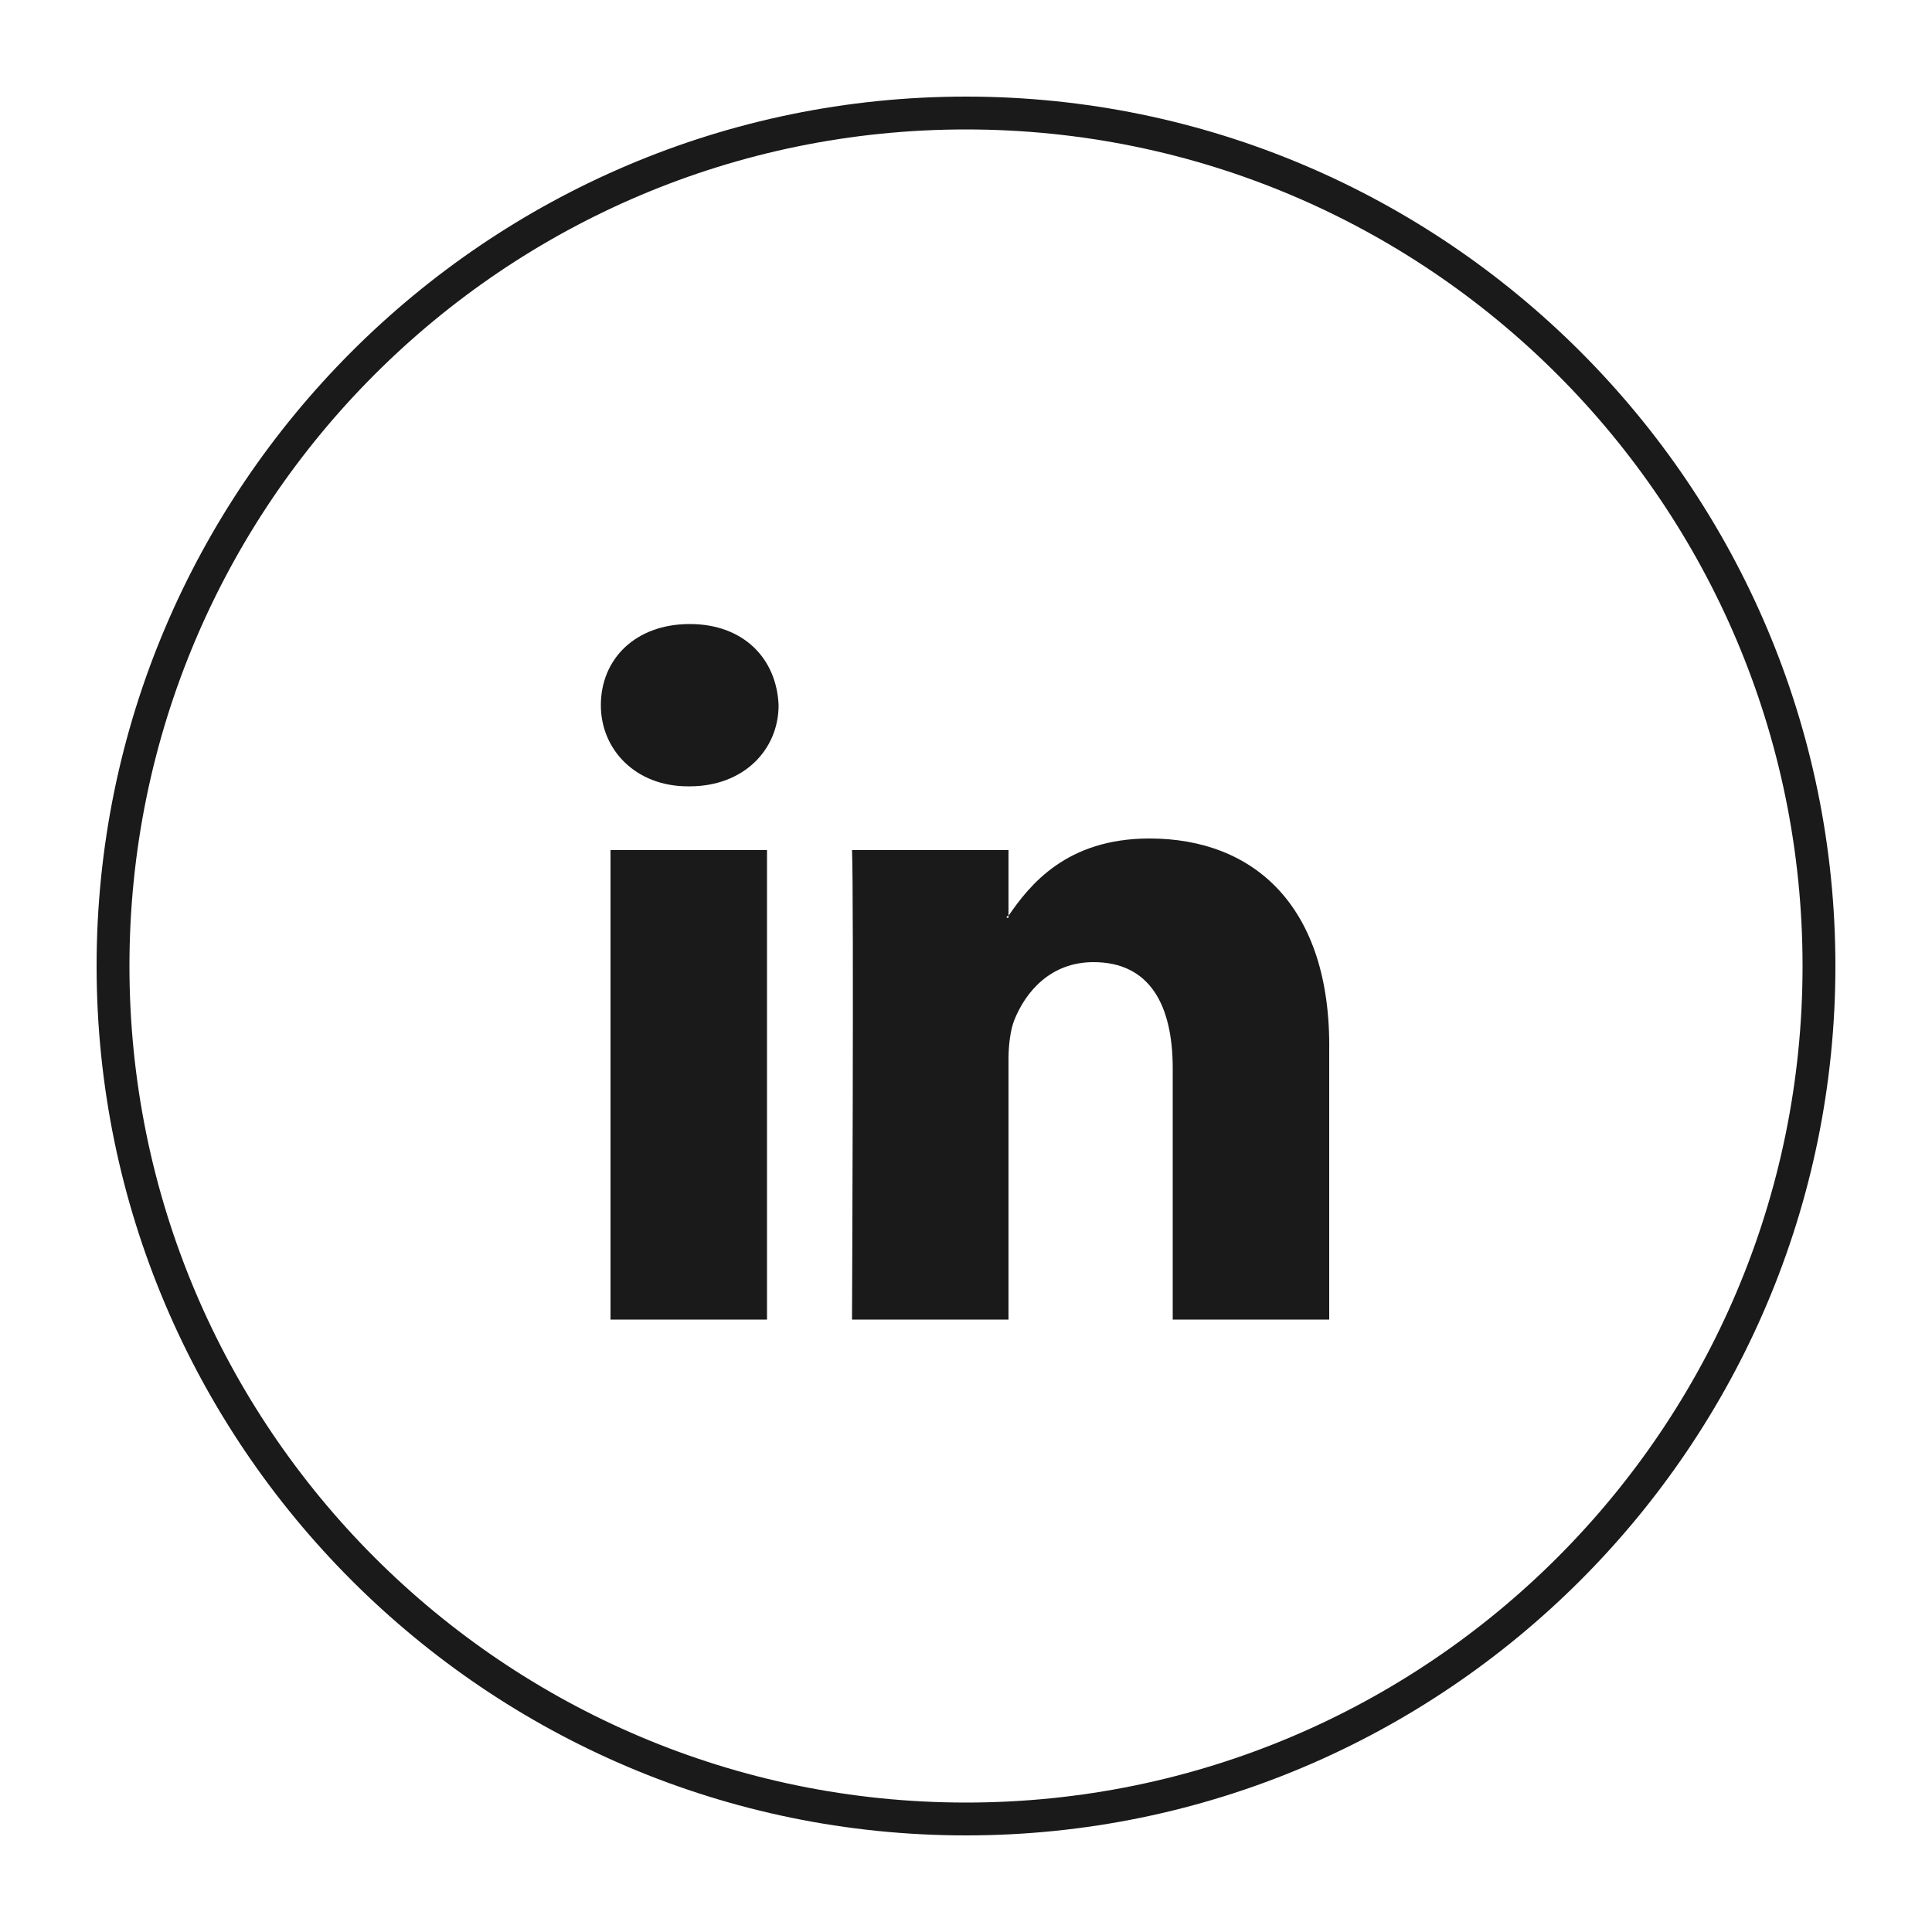
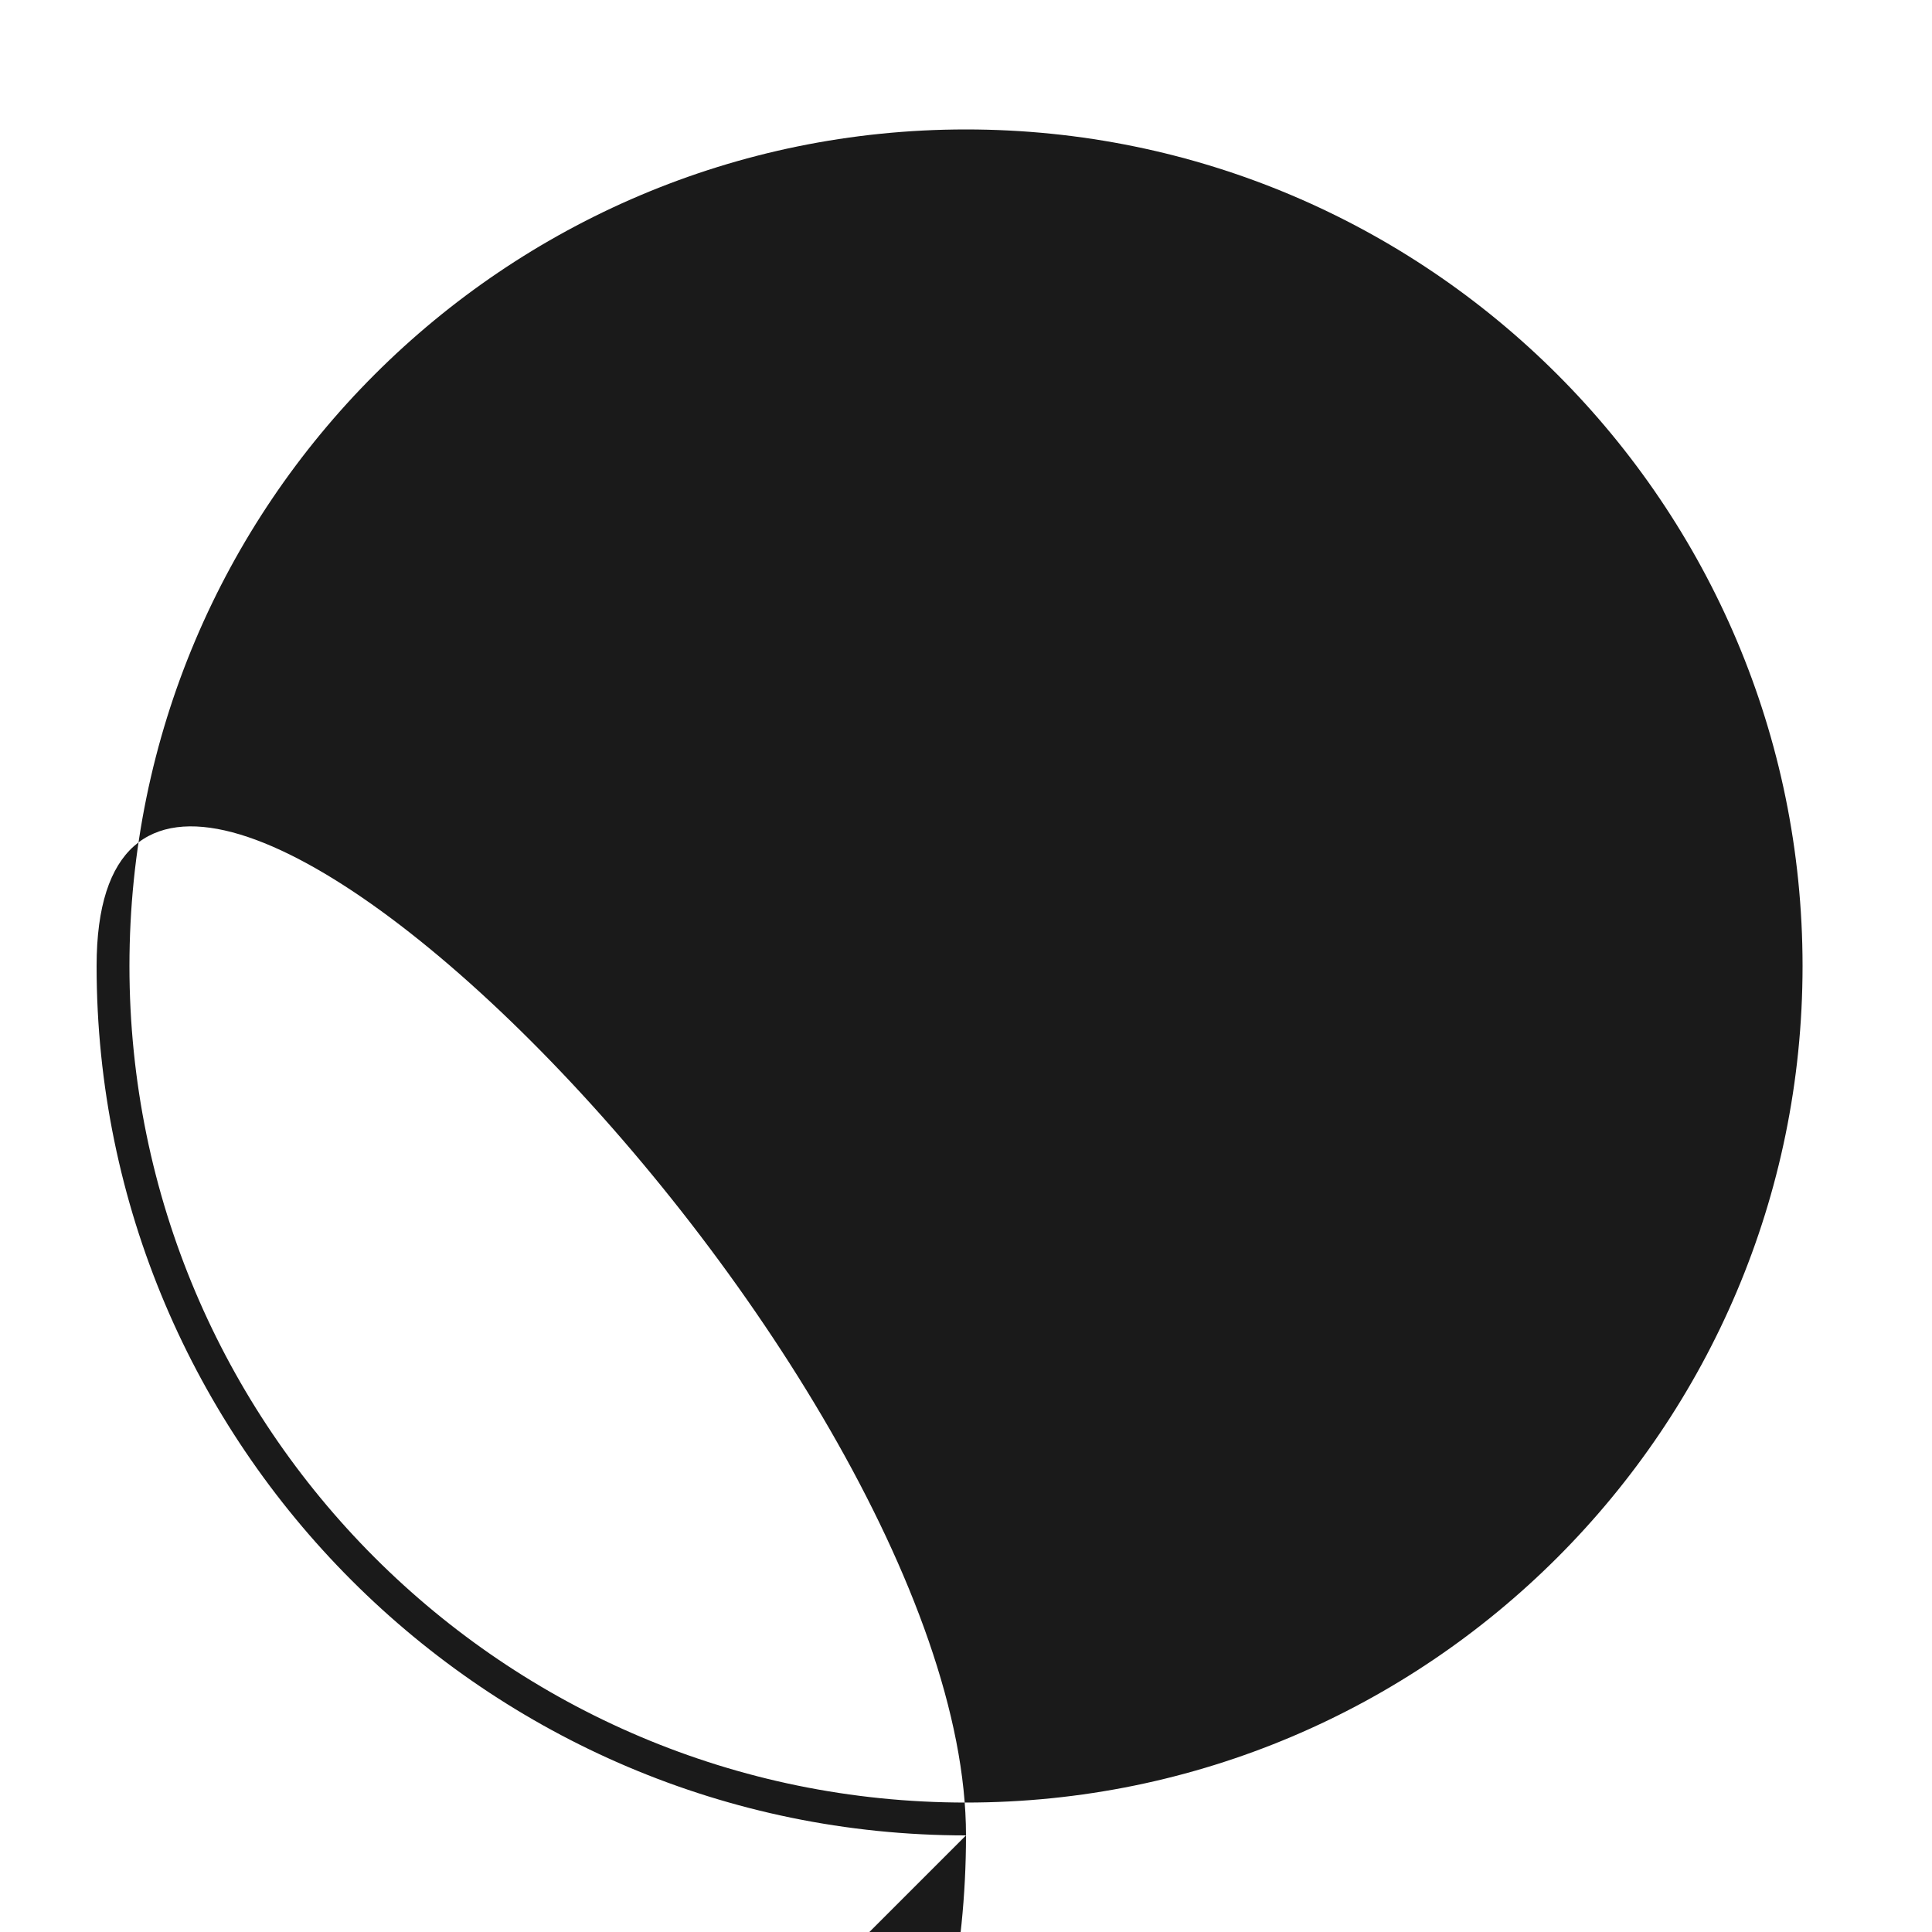
<svg xmlns="http://www.w3.org/2000/svg" viewBox="0 0 100 100">
  <style>.st0{fill:#1a1a1a}</style>
  <g id="_x36_9">
-     <path class="st0" d="M35.7 32.3c-2.8 0-4.6 1.8-4.6 4.2 0 2.3 1.8 4.2 4.5 4.2h.1c2.8 0 4.6-1.9 4.6-4.2-.1-2.4-1.8-4.2-4.6-4.2zM31.6 44h8.1v24.3h-8.1zM59.5 43.4c-4.3 0-6.2 2.4-7.3 4v.1h-.1s0-.1.1-.1V44h-8.1c.1 2.3 0 24.3 0 24.3h8.1V54.8c0-.7.1-1.5.3-2 .6-1.5 1.9-3 4.1-3 2.9 0 4.1 2.2 4.1 5.5v13h8.1V54.4c.1-7.5-3.9-11-9.3-11z" />
    <g>
-       <path class="st0" d="M50 95C25.2 95 5 74.8 5 50S25.2 5 50 5s45 20.2 45 45-20.2 45-45 45zm0-88.3C26.1 6.7 6.7 26.1 6.7 50S26.1 93.3 50 93.3 93.3 73.9 93.3 50 73.9 6.7 50 6.7z" />
+       <path class="st0" d="M50 95C25.2 95 5 74.8 5 50s45 20.2 45 45-20.2 45-45 45zm0-88.3C26.1 6.7 6.7 26.1 6.7 50S26.1 93.3 50 93.3 93.3 73.9 93.3 50 73.9 6.7 50 6.7z" />
    </g>
  </g>
</svg>